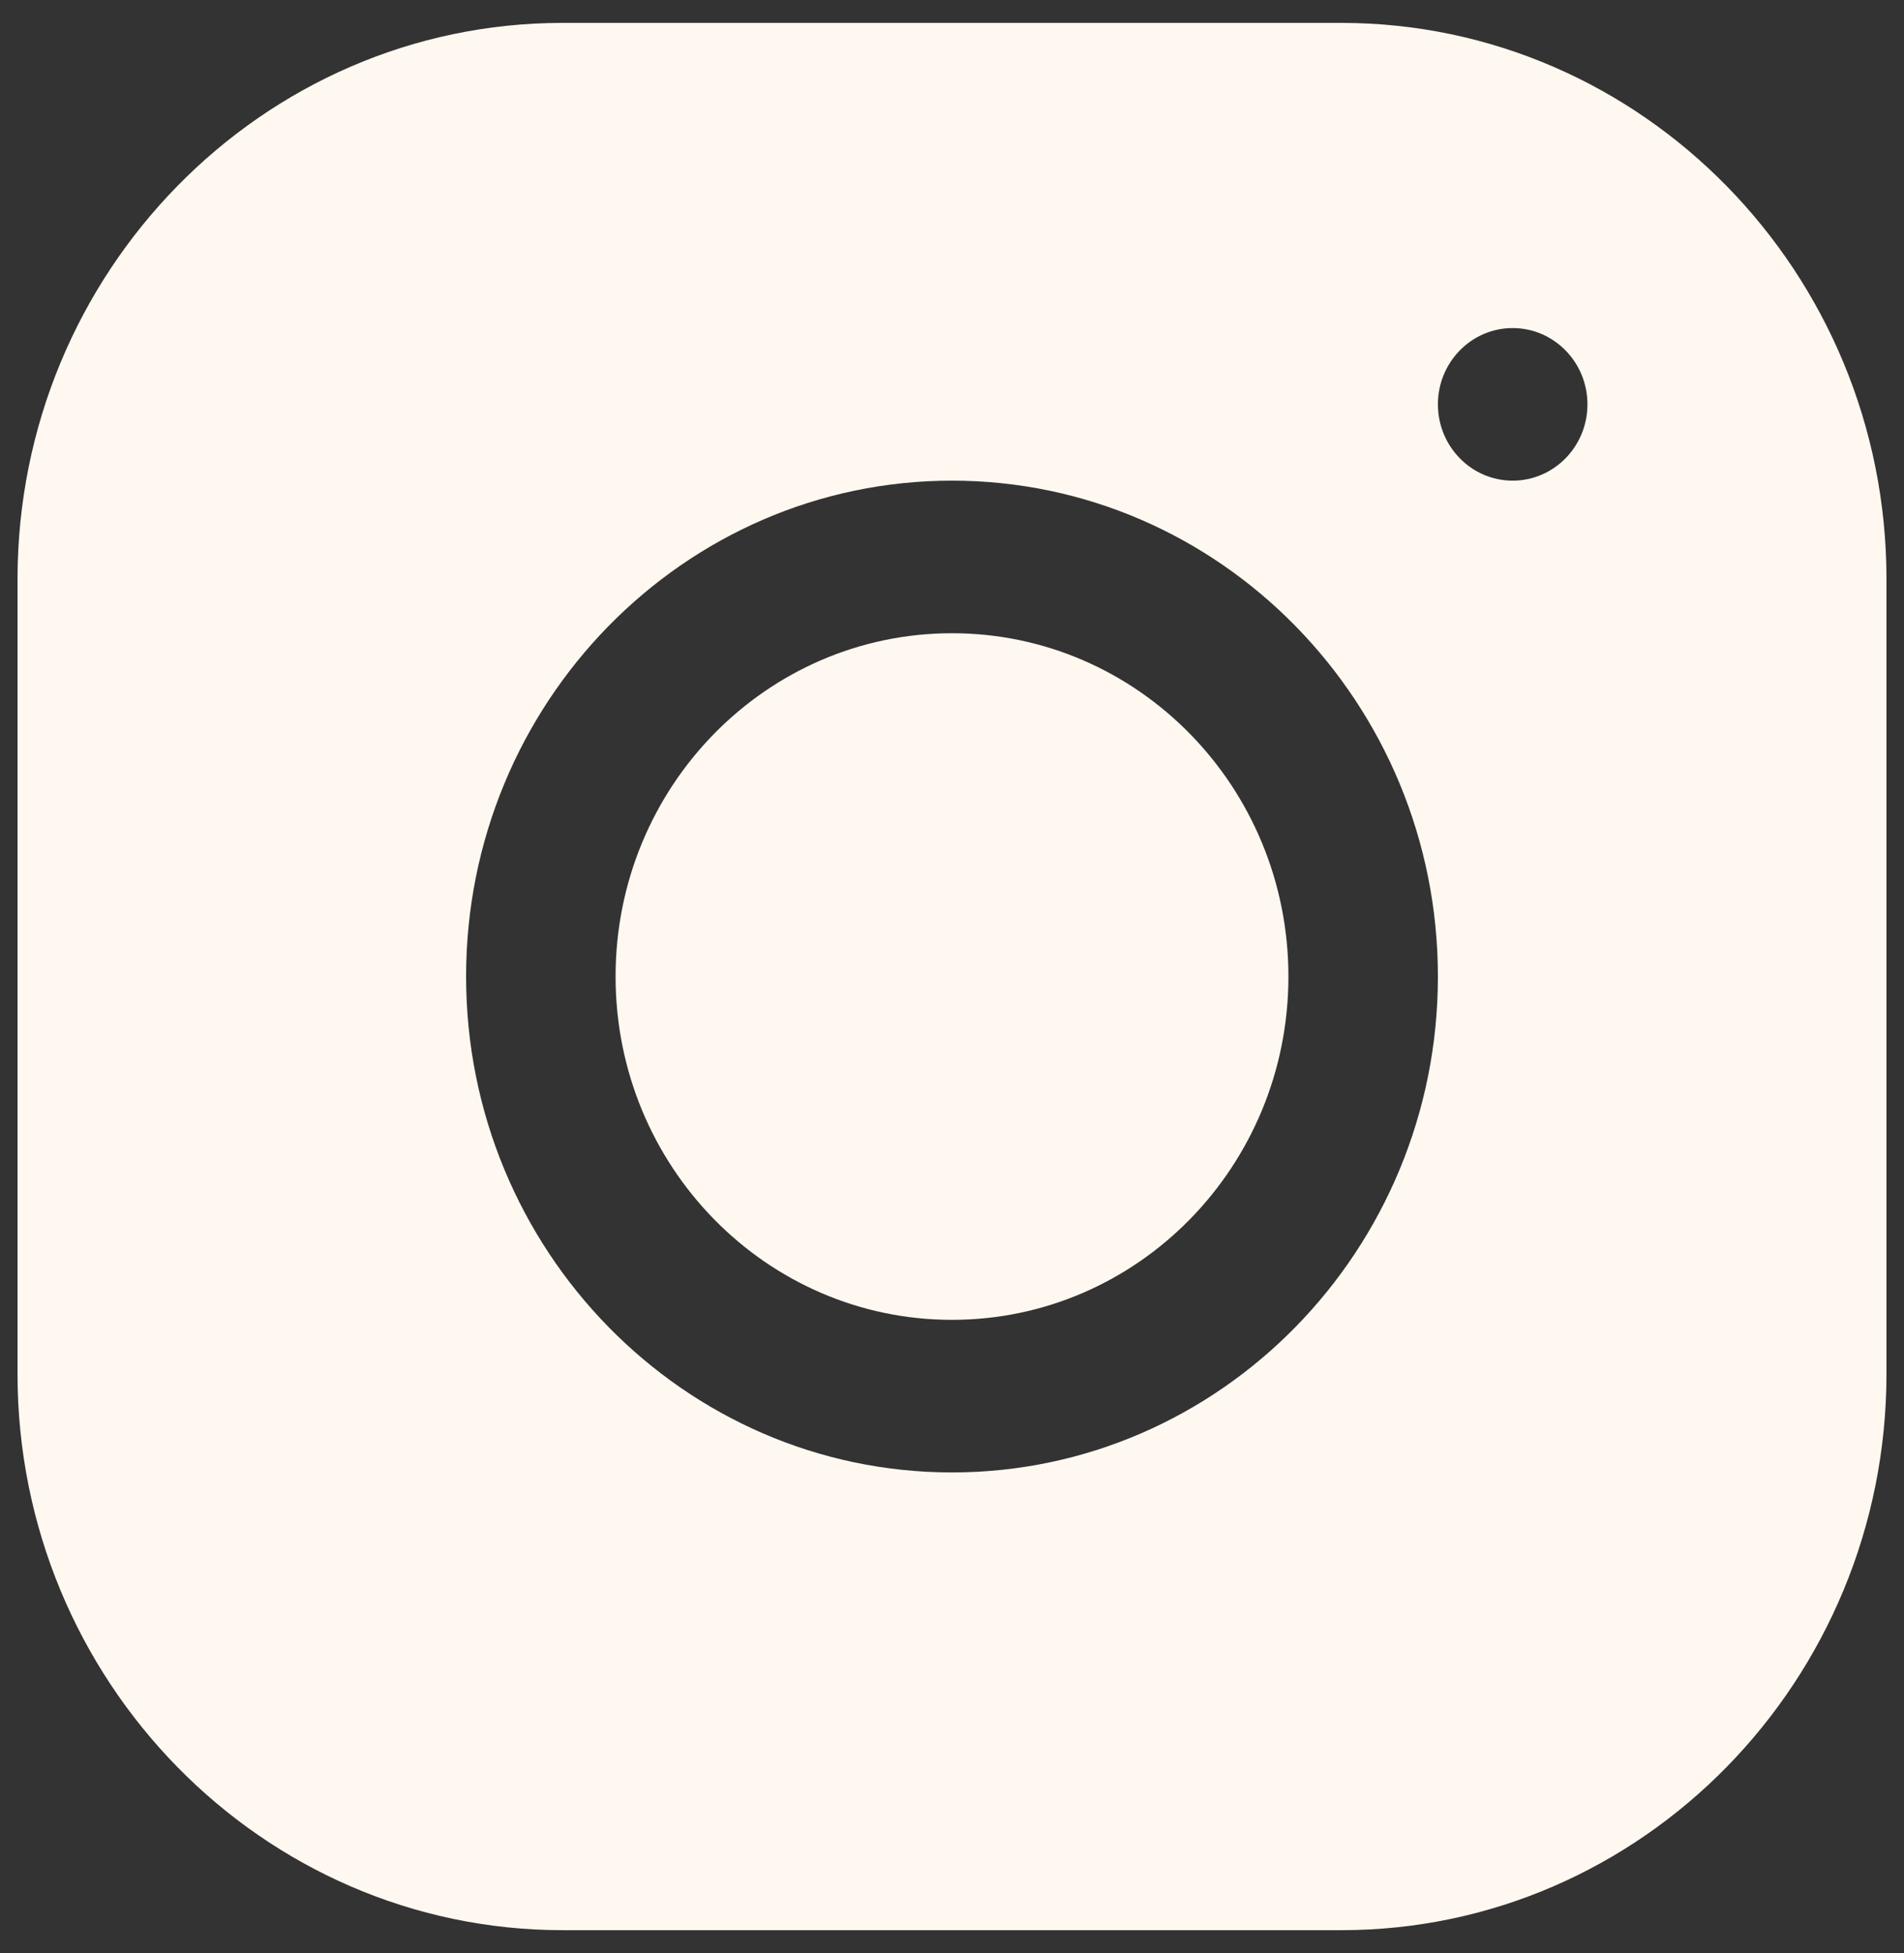
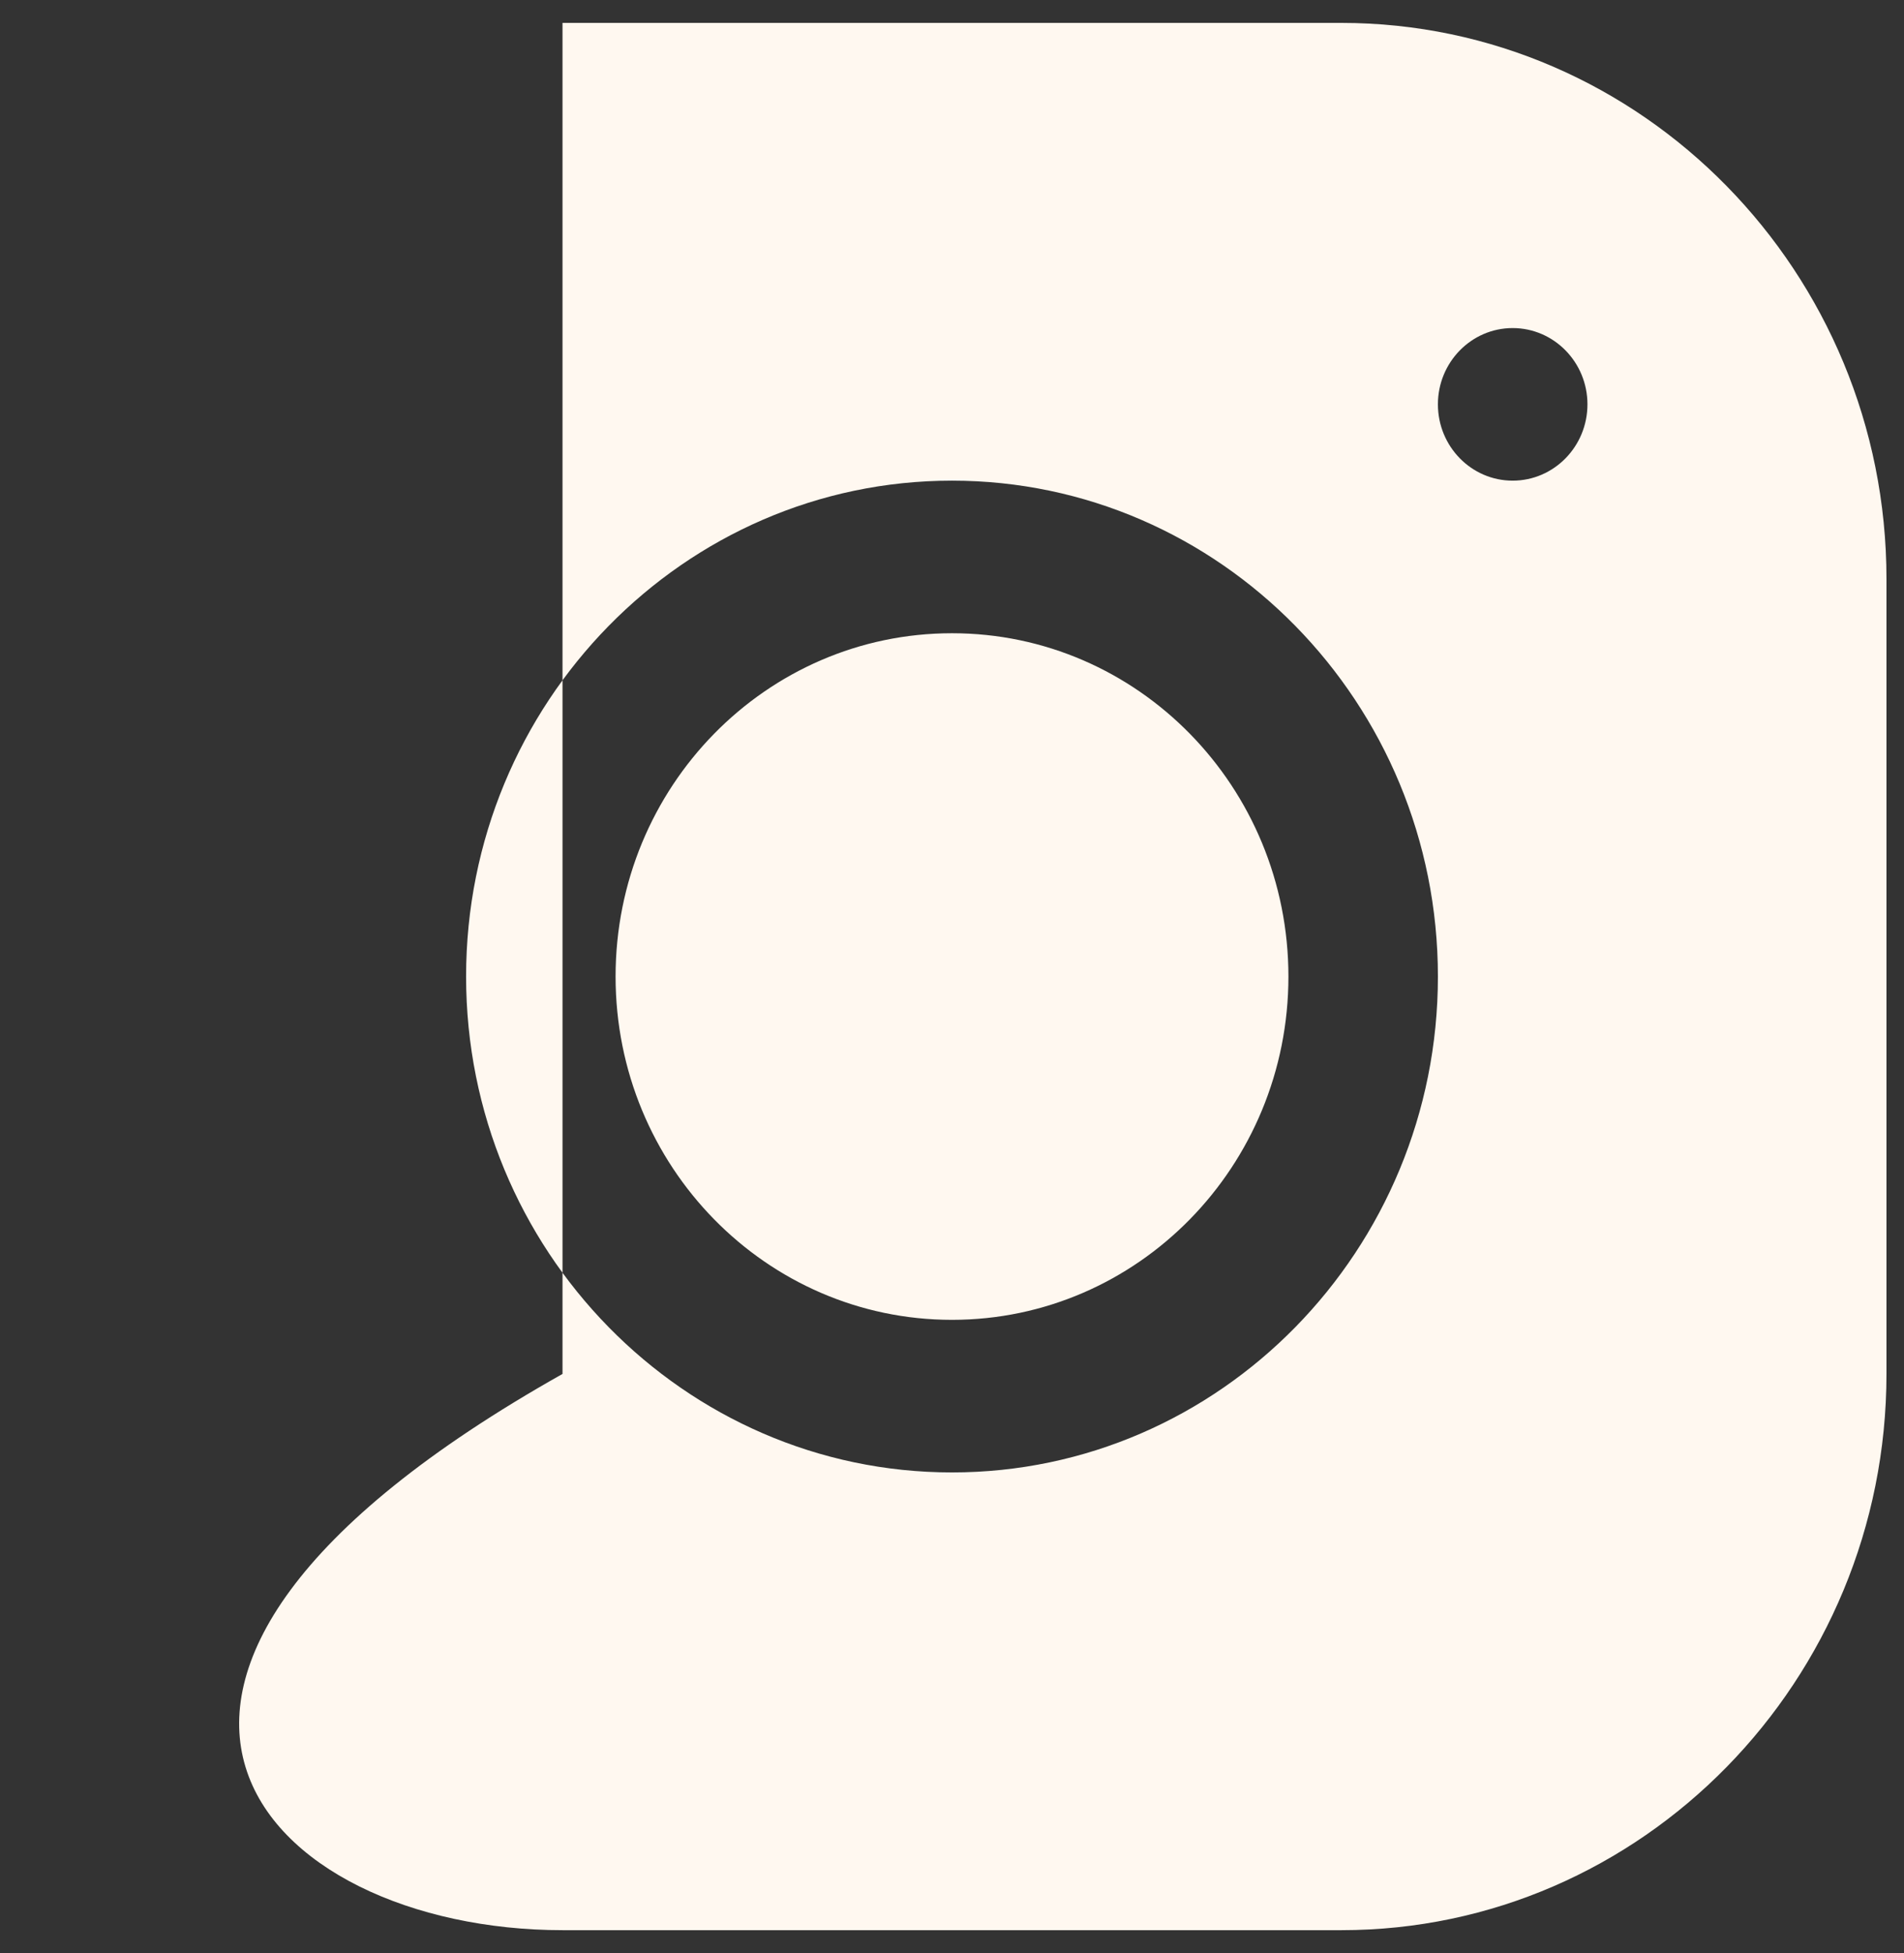
<svg xmlns="http://www.w3.org/2000/svg" width="39" height="40" viewBox="0 0 39 40" fill="none">
  <rect x="0" y="0" width="39" height="40" fill="#333333" stroke="none" />
-   <path d="M11.522 0.469C5.367 0.469 0.359 5.582 0.359 11.864V28.139C0.359 34.42 5.37 39.531 11.527 39.531H27.476C33.632 39.531 38.641 34.418 38.641 28.136V11.859C38.641 5.579 33.63 0.469 27.473 0.469H11.522ZM30.984 6.719C31.83 6.719 32.516 7.419 32.516 8.281C32.516 9.144 31.83 9.844 30.984 9.844C30.139 9.844 29.453 9.144 29.453 8.281C29.453 7.419 30.139 6.719 30.984 6.719ZM19.5 9.844C24.989 9.844 29.453 14.398 29.453 20C29.453 25.602 24.989 30.156 19.5 30.156C14.011 30.156 9.547 25.601 9.547 20C9.547 14.399 14.011 9.844 19.5 9.844ZM19.5 12.969C15.694 12.969 12.609 16.116 12.609 20C12.609 23.884 15.694 27.031 19.5 27.031C23.306 27.031 26.391 23.884 26.391 20C26.391 16.116 23.306 12.969 19.5 12.969Z" fill="#FFF8F0" />
+   <path d="M11.522 0.469V28.139C0.359 34.42 5.37 39.531 11.527 39.531H27.476C33.632 39.531 38.641 34.418 38.641 28.136V11.859C38.641 5.579 33.63 0.469 27.473 0.469H11.522ZM30.984 6.719C31.83 6.719 32.516 7.419 32.516 8.281C32.516 9.144 31.83 9.844 30.984 9.844C30.139 9.844 29.453 9.144 29.453 8.281C29.453 7.419 30.139 6.719 30.984 6.719ZM19.5 9.844C24.989 9.844 29.453 14.398 29.453 20C29.453 25.602 24.989 30.156 19.5 30.156C14.011 30.156 9.547 25.601 9.547 20C9.547 14.399 14.011 9.844 19.5 9.844ZM19.5 12.969C15.694 12.969 12.609 16.116 12.609 20C12.609 23.884 15.694 27.031 19.5 27.031C23.306 27.031 26.391 23.884 26.391 20C26.391 16.116 23.306 12.969 19.5 12.969Z" fill="#FFF8F0" />
</svg>